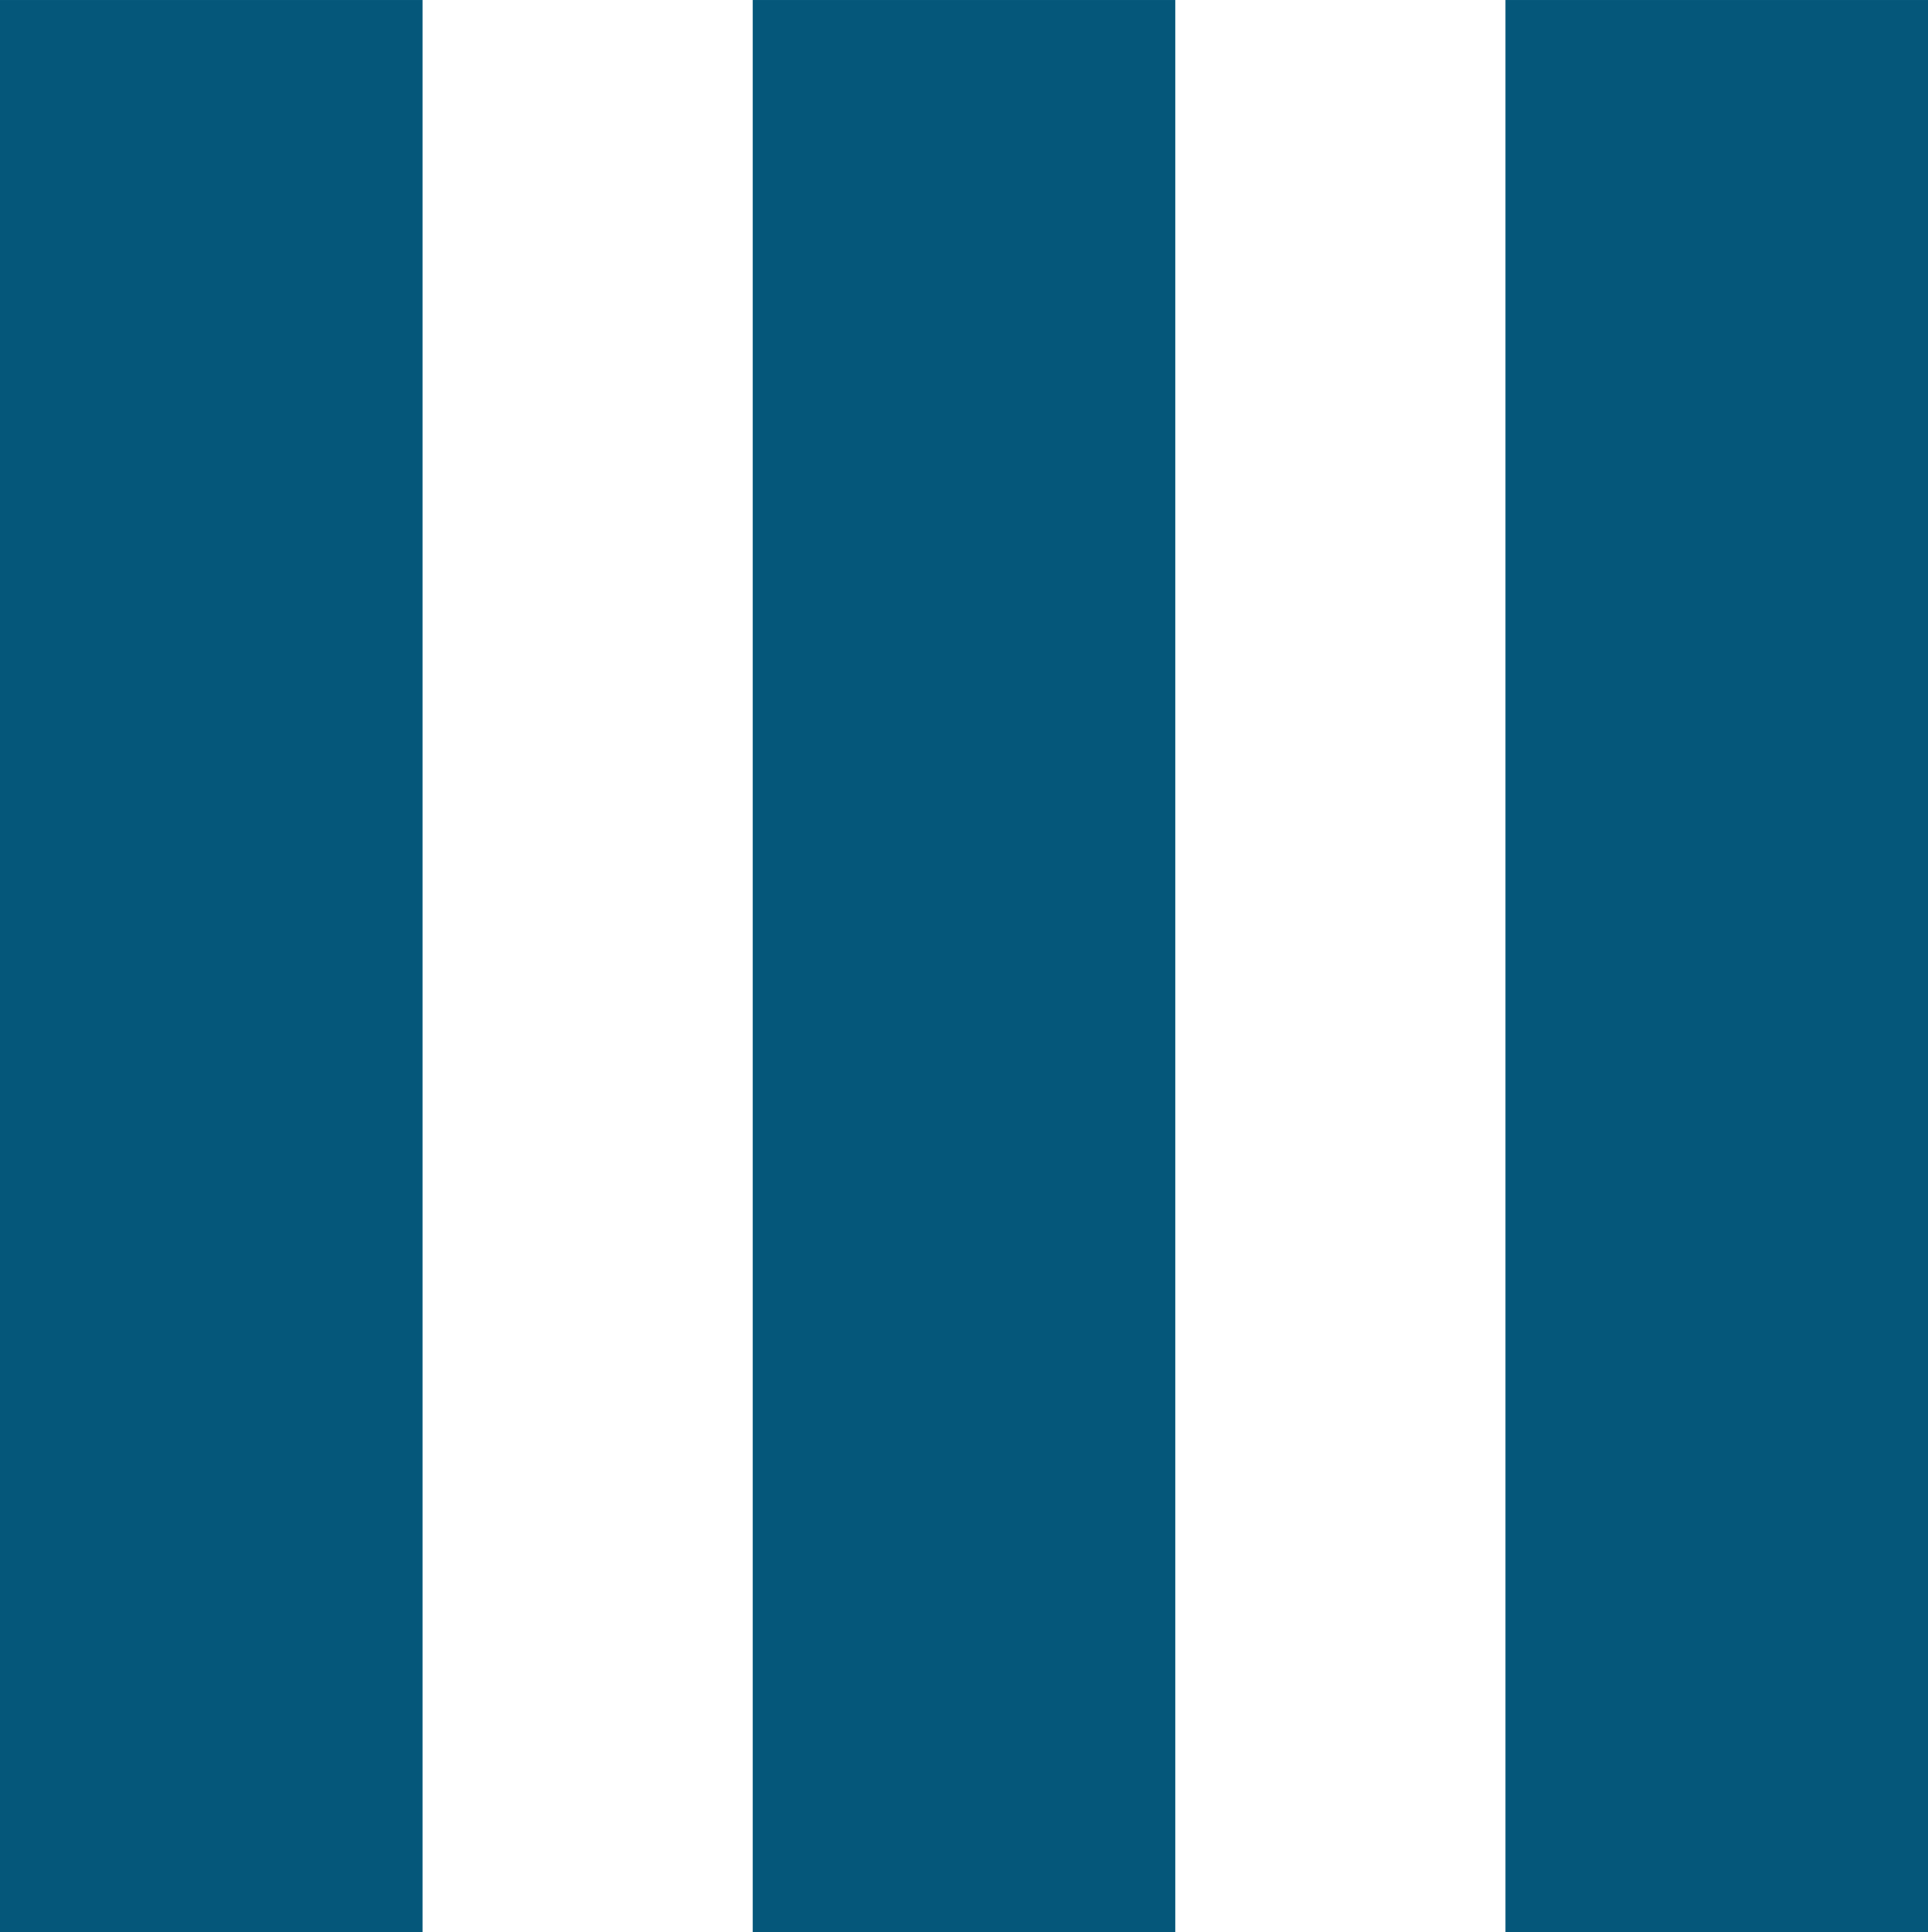
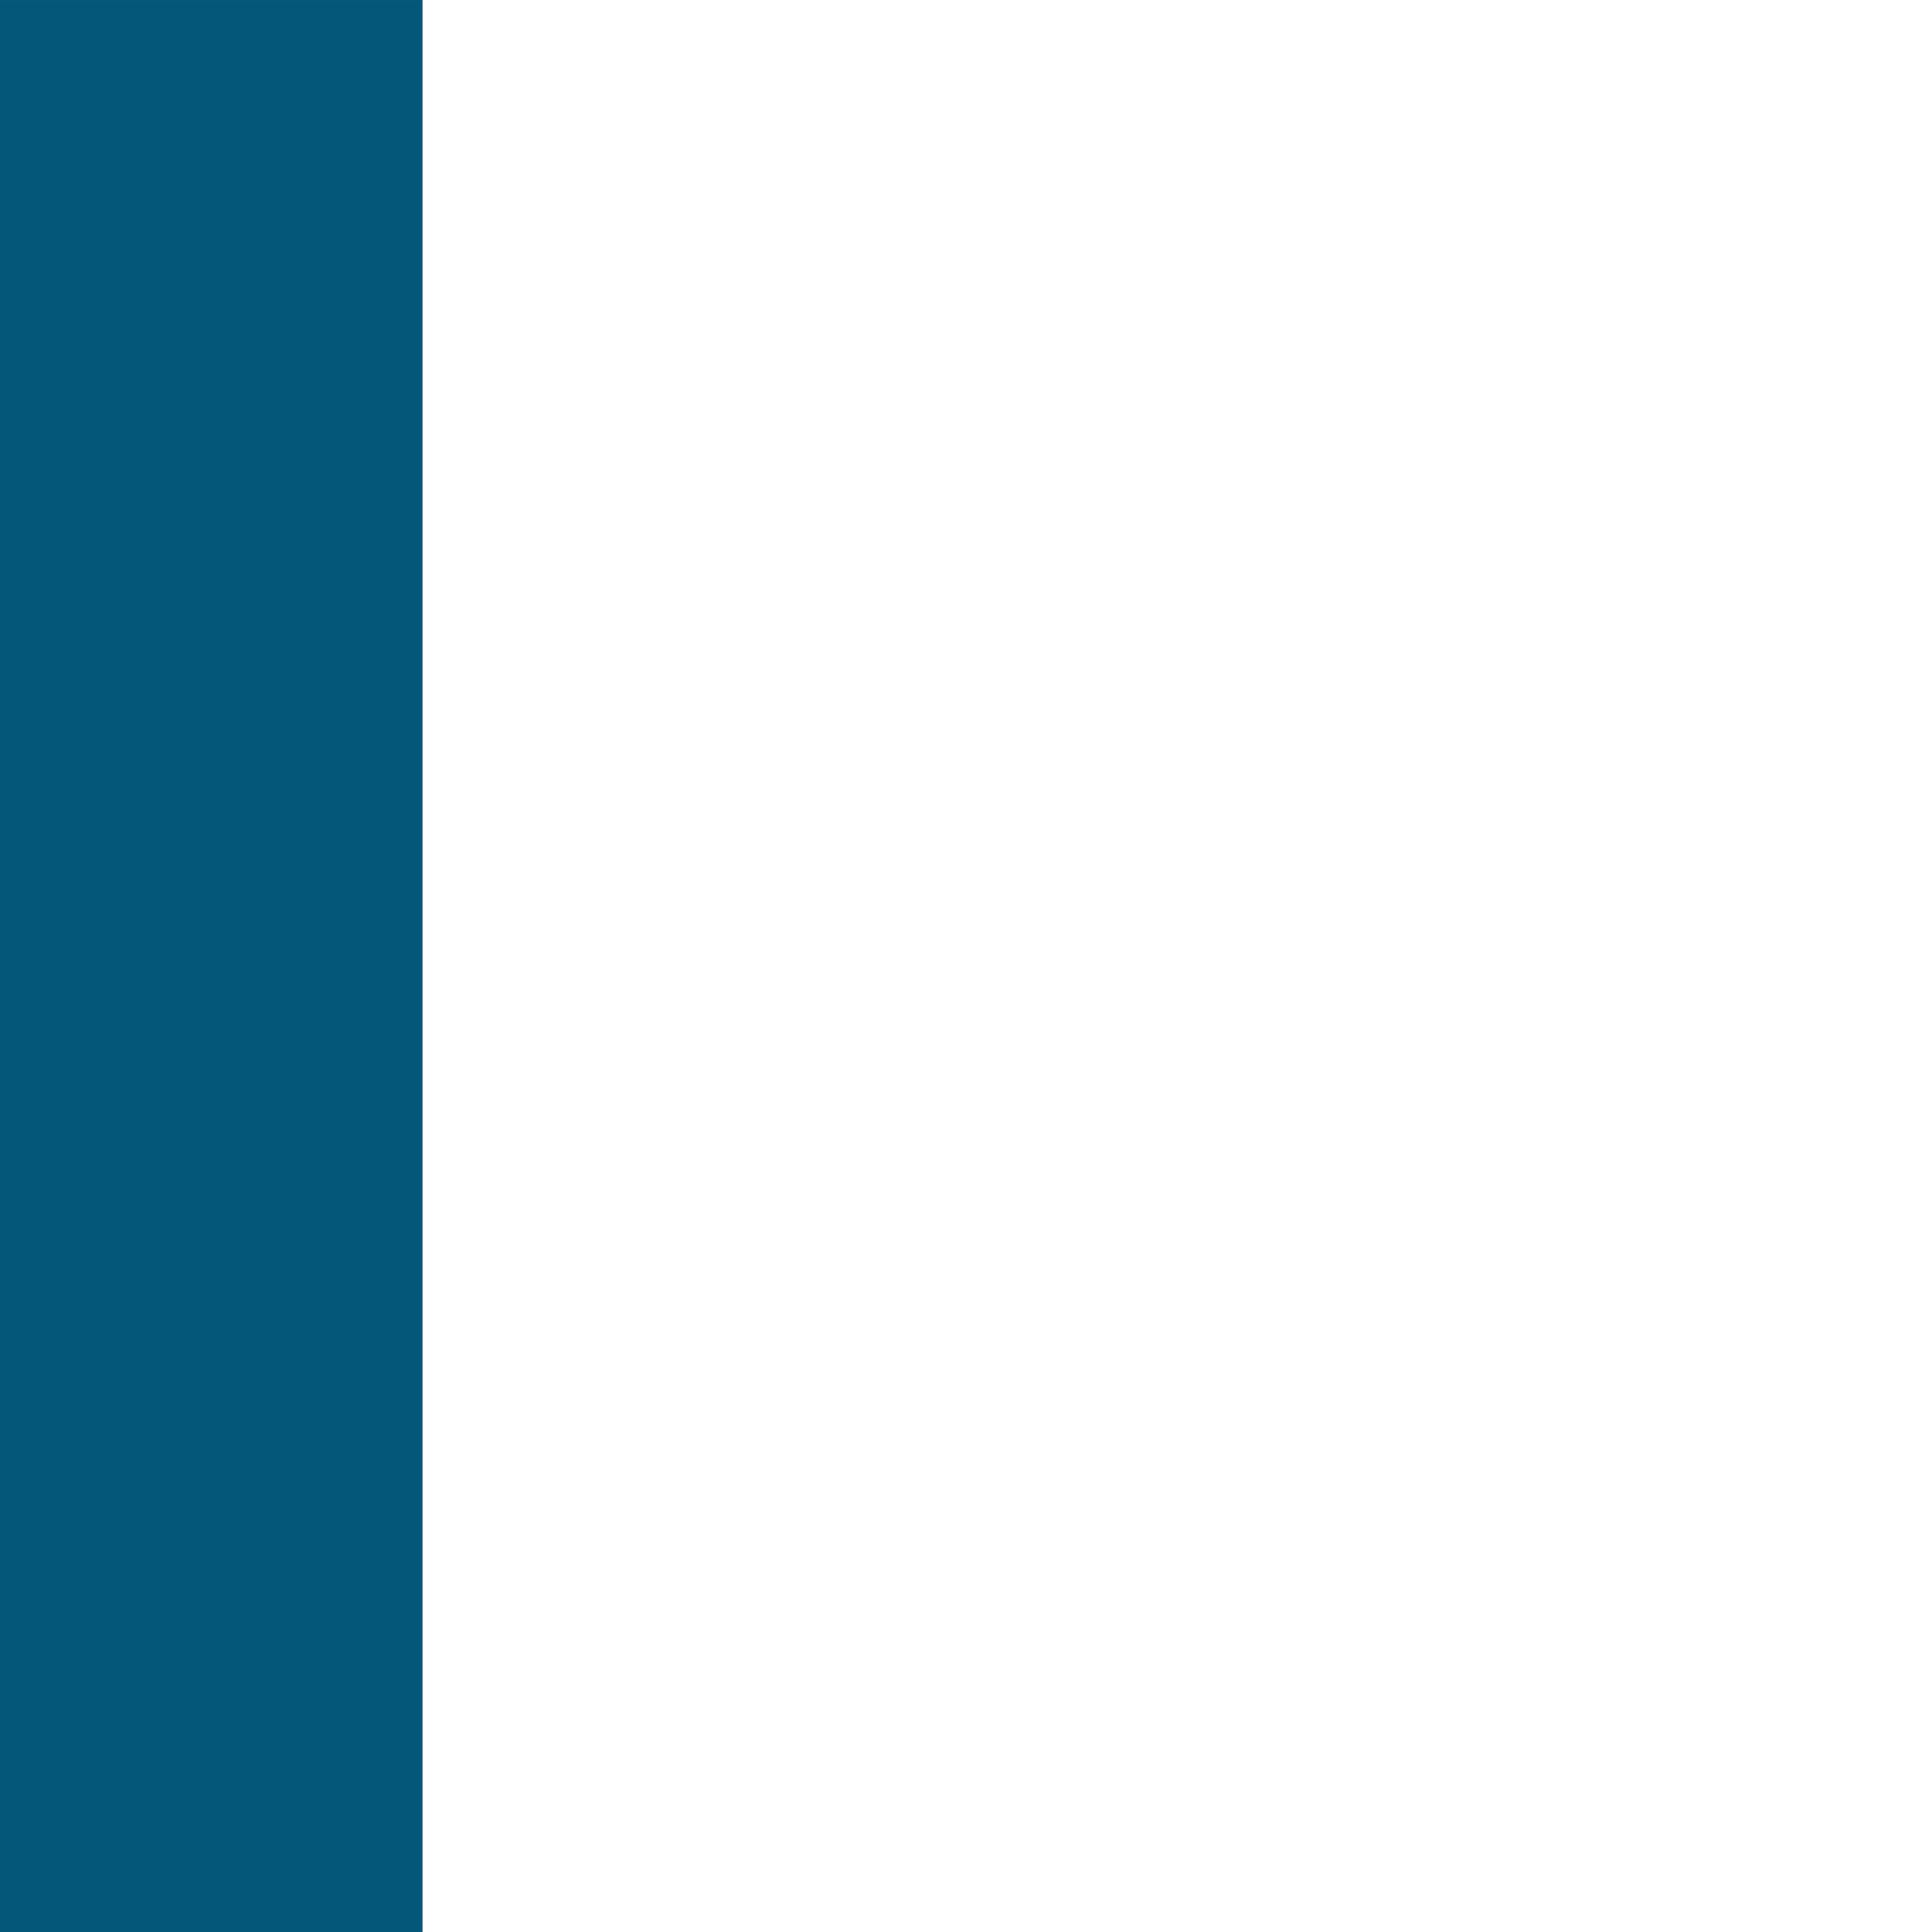
<svg xmlns="http://www.w3.org/2000/svg" width="181.361" height="181.747" viewBox="0 0 181.361 181.747">
  <g id="Artwork_3" data-name="Artwork 3" transform="translate(90.68 90.874)">
    <g id="Raggruppa_23352" data-name="Raggruppa 23352" transform="translate(-90.68 -90.873)">
      <rect id="Rettangolo_7926" data-name="Rettangolo 7926" width="181.747" height="39.744" transform="translate(0 181.747) rotate(-90)" fill="#05577a" />
-       <rect id="Rettangolo_7927" data-name="Rettangolo 7927" width="181.747" height="39.744" transform="translate(70.809 181.747) rotate(-90)" fill="#05577a" />
-       <rect id="Rettangolo_7928" data-name="Rettangolo 7928" width="181.747" height="39.744" transform="translate(141.617 181.747) rotate(-90)" fill="#05577a" />
    </g>
  </g>
</svg>